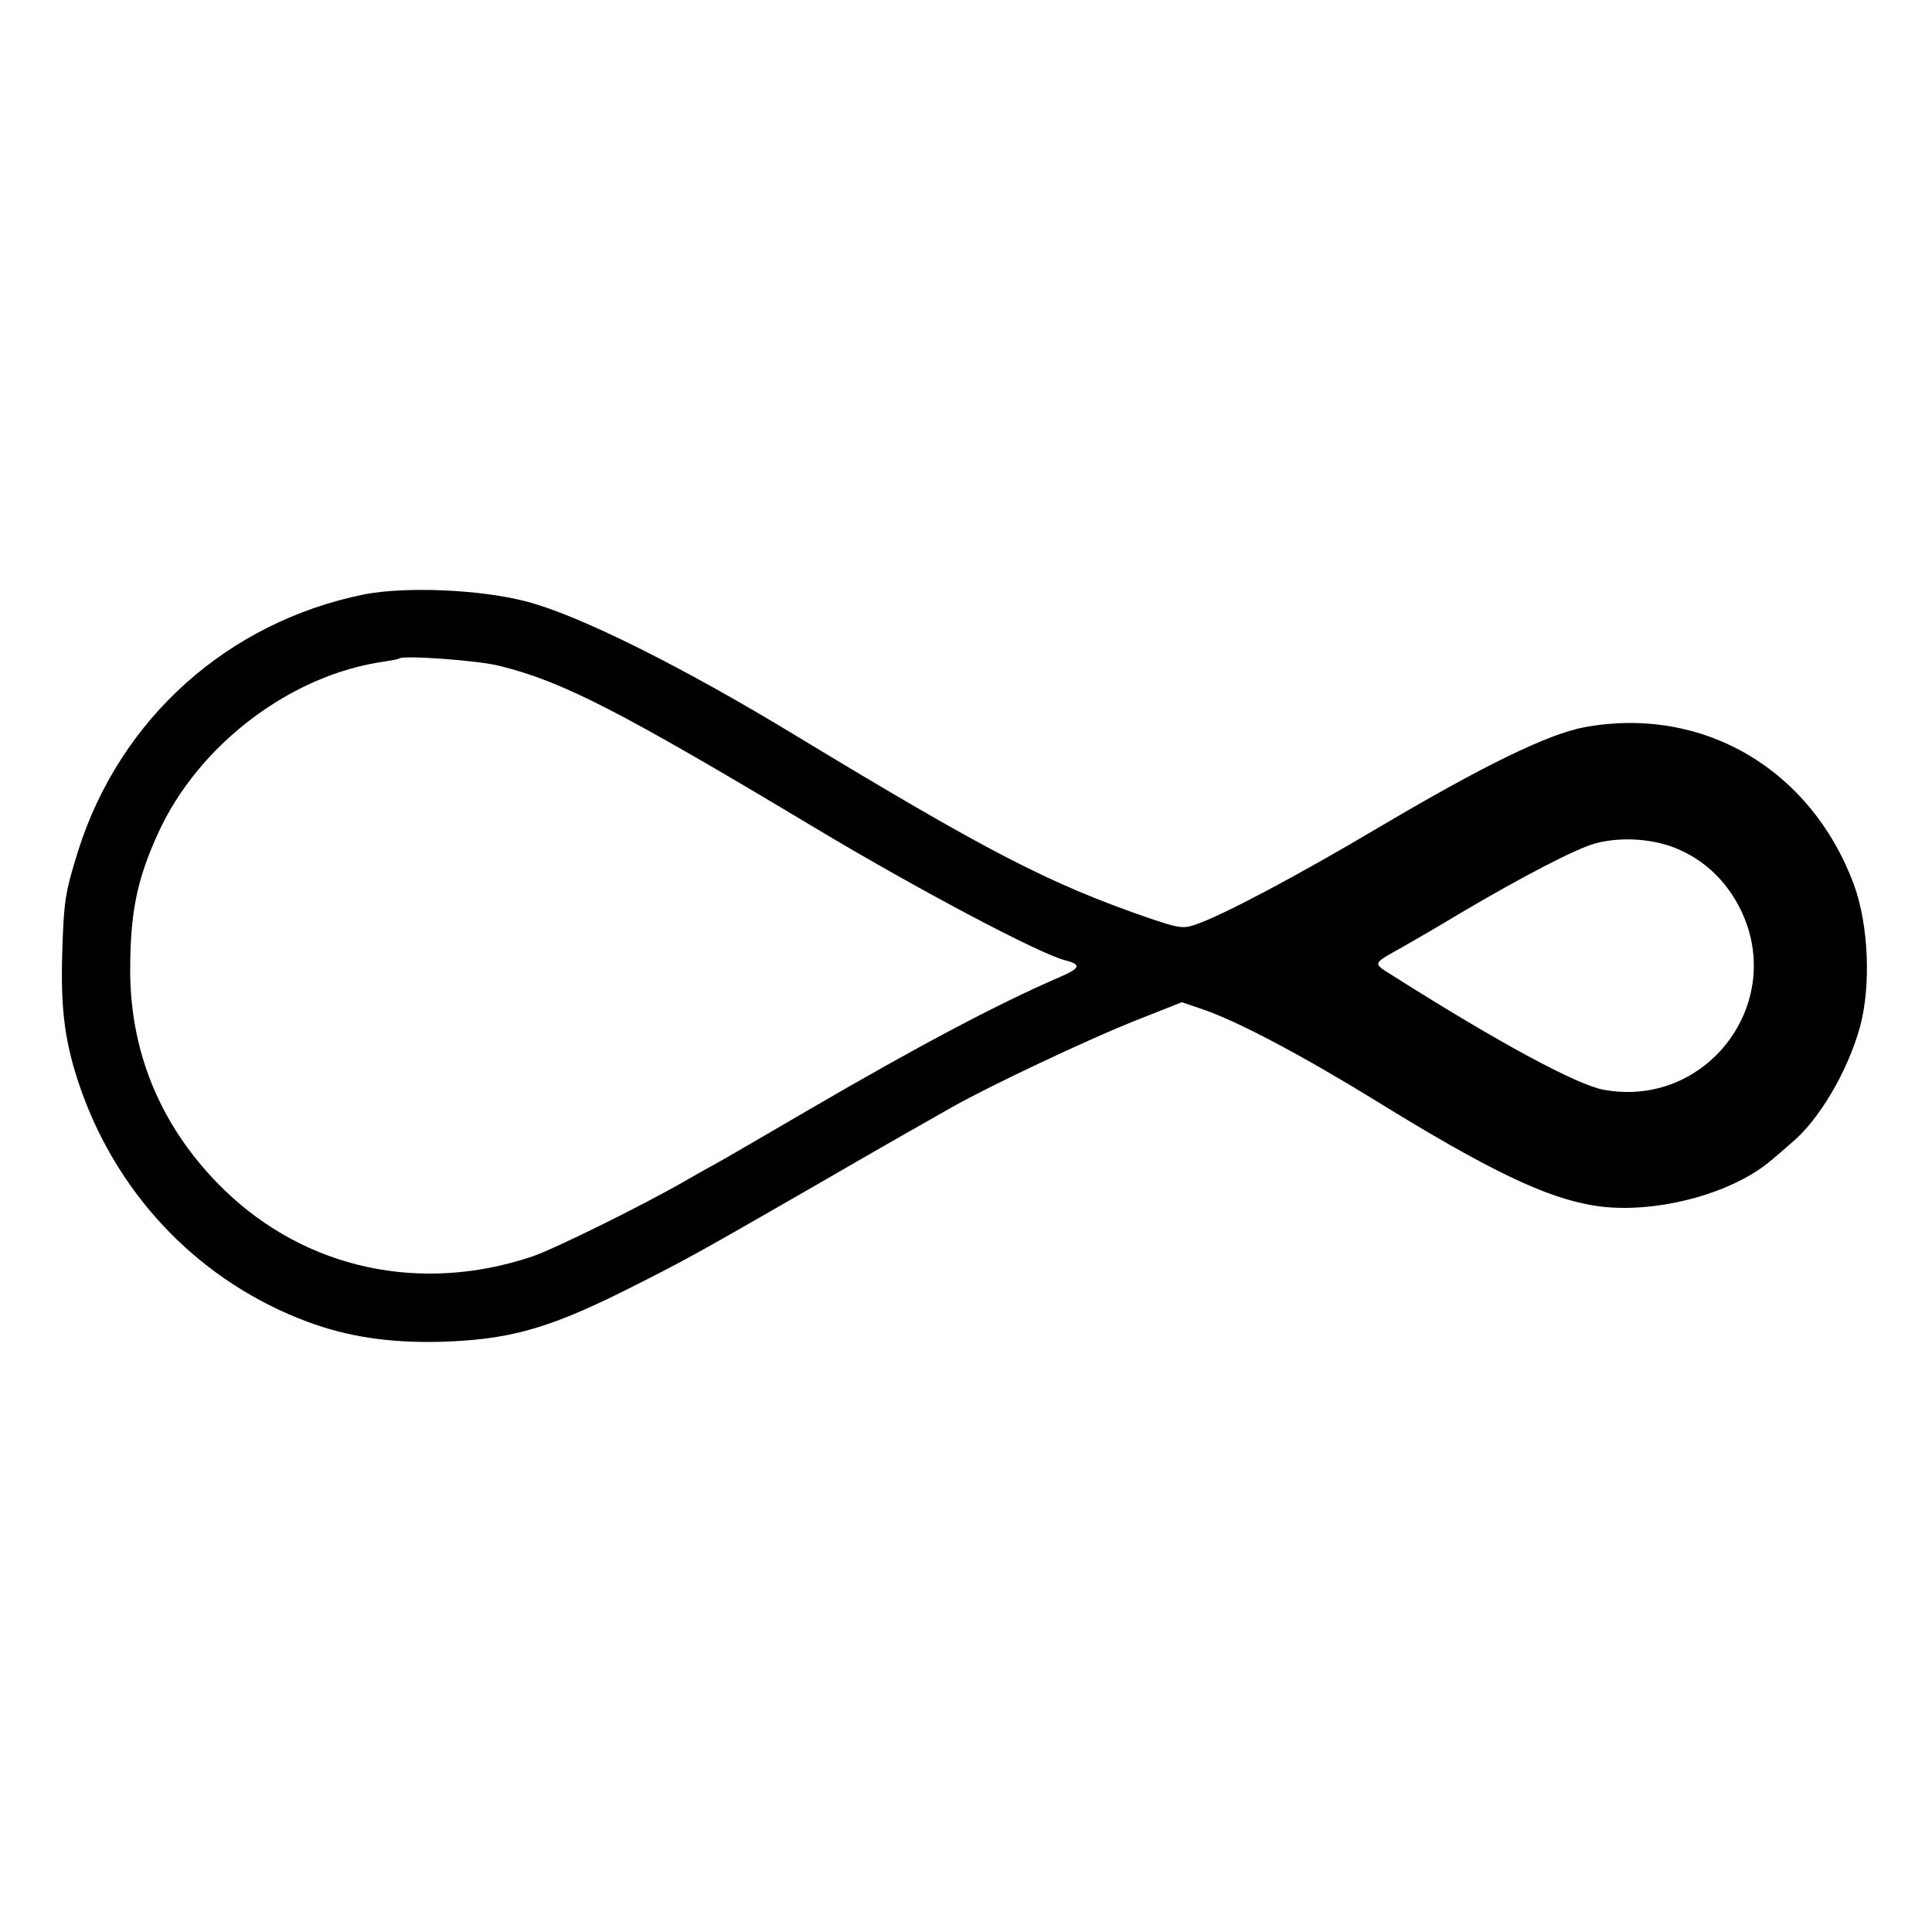
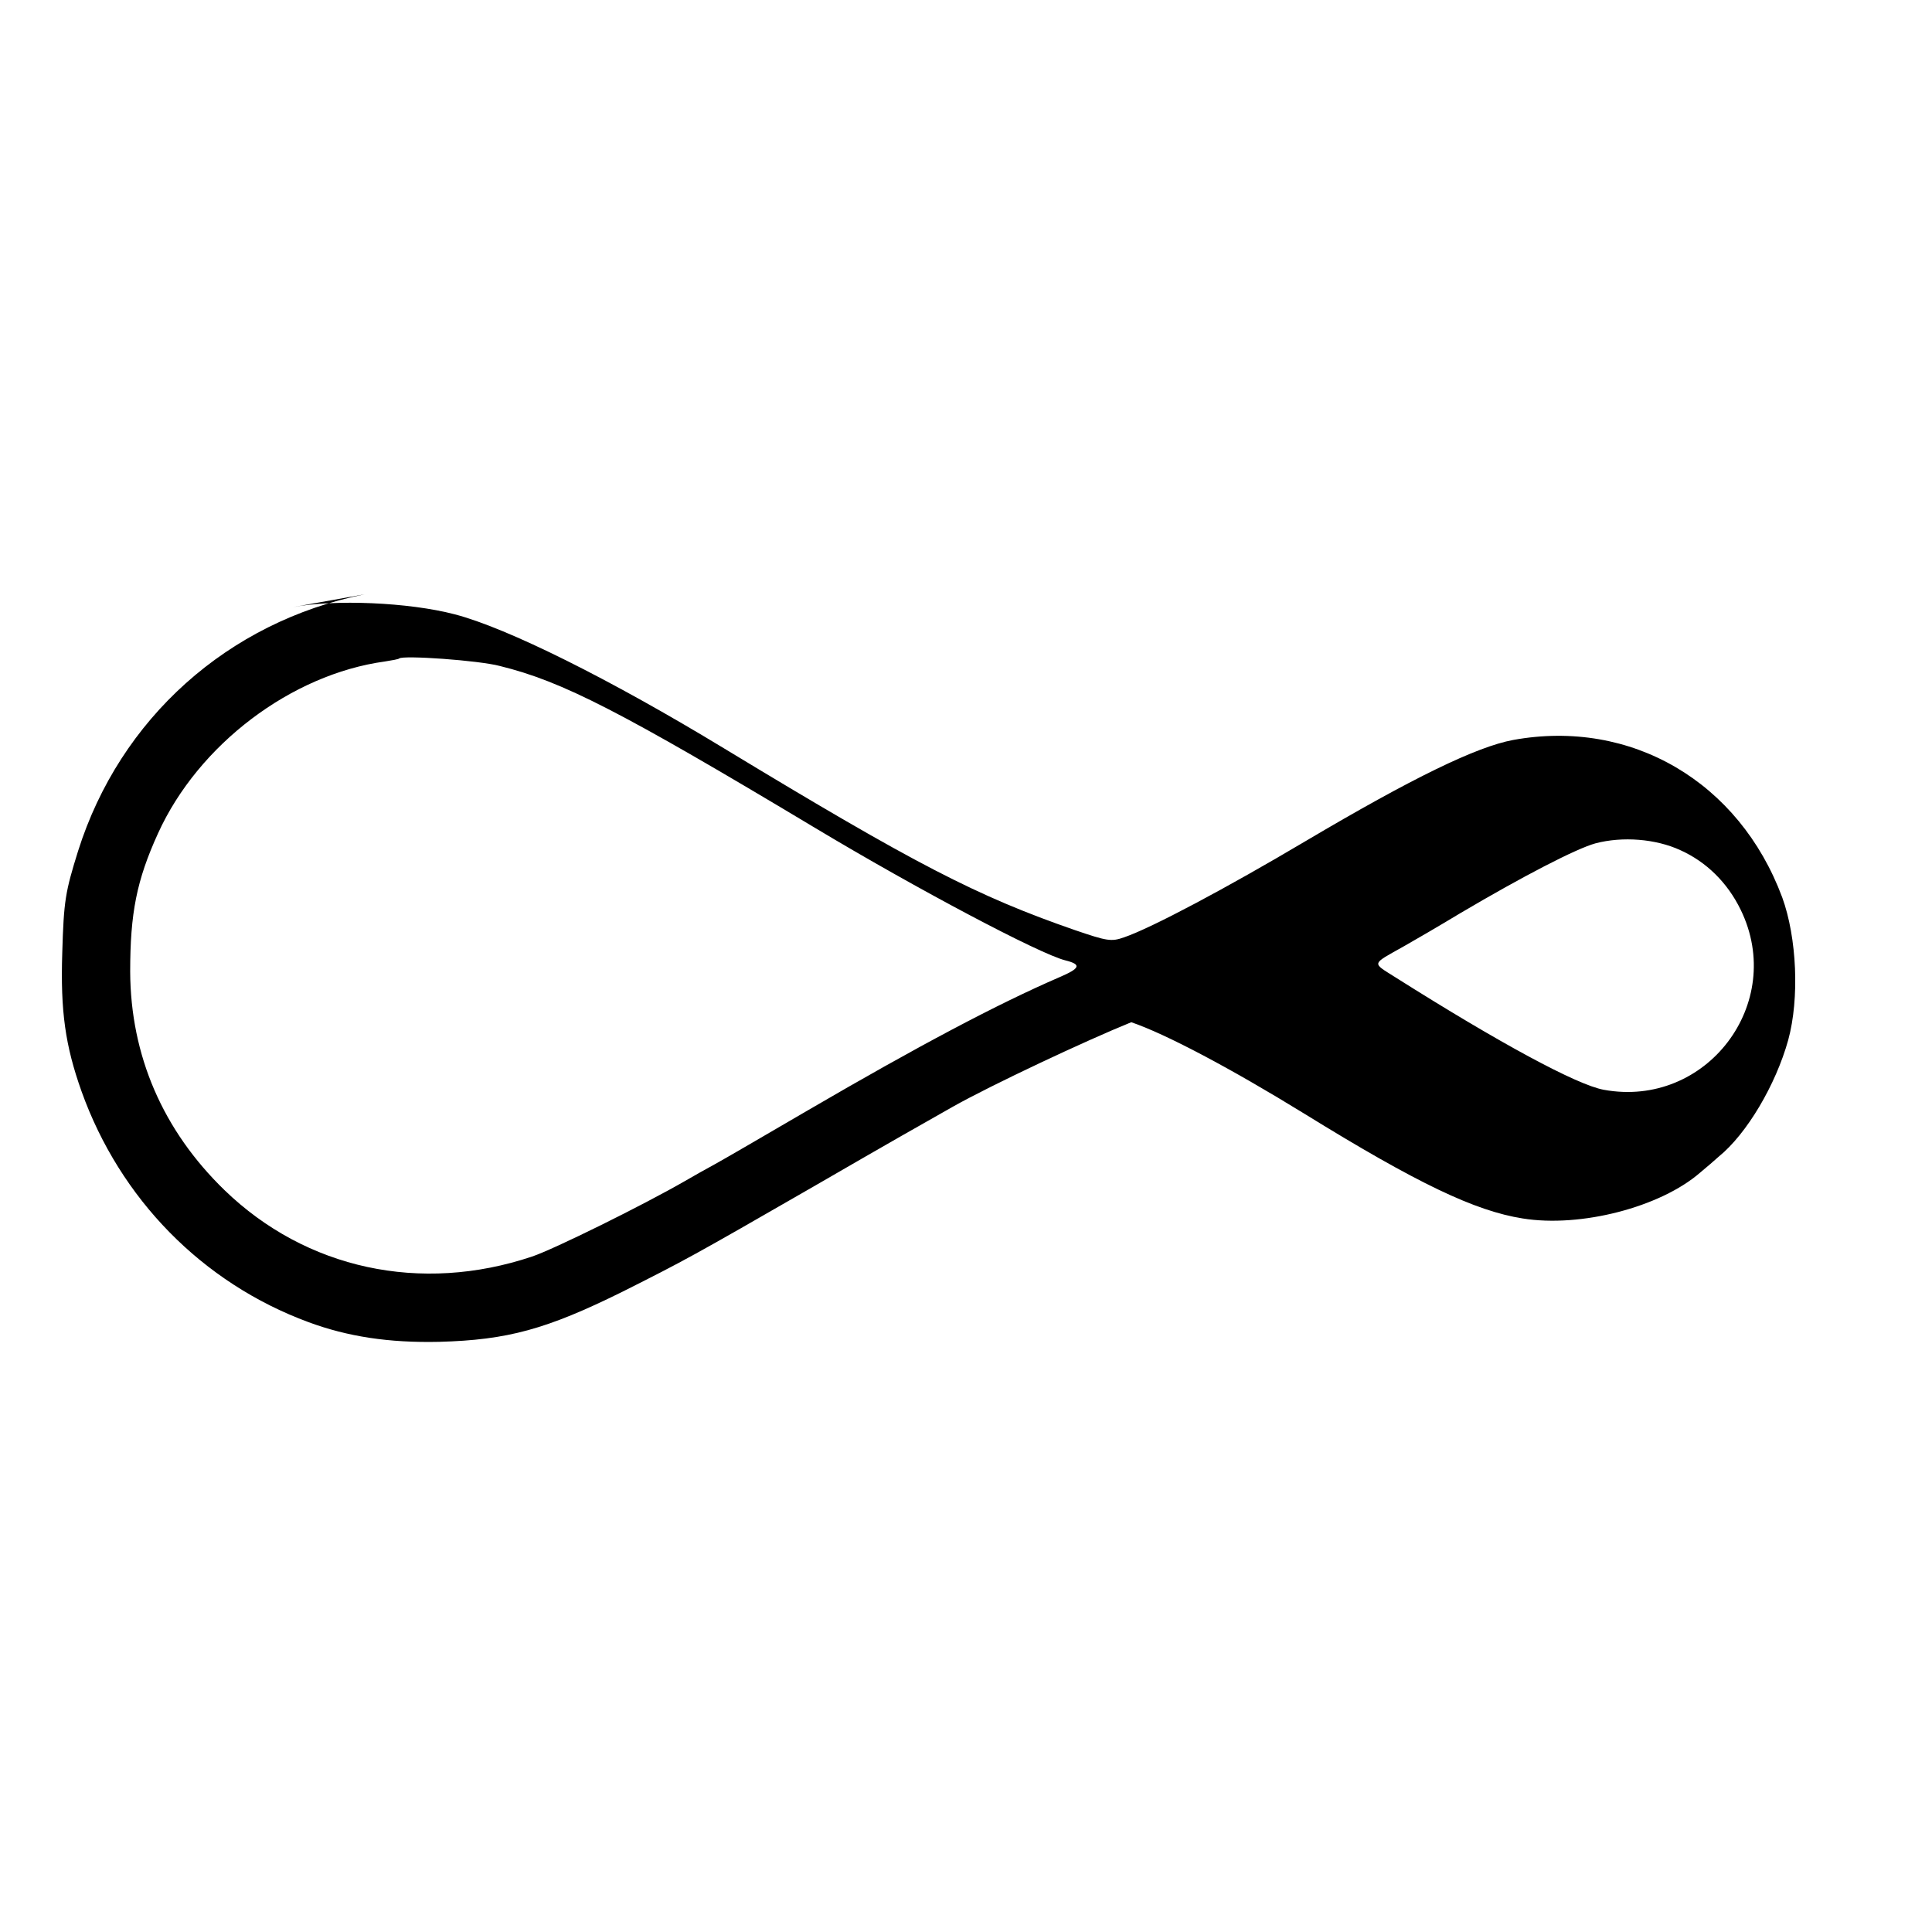
<svg xmlns="http://www.w3.org/2000/svg" version="1.0" width="512pt" height="512pt" viewBox="0 0 512 512" preserveAspectRatio="xMidYMid meet">
  <g transform="translate(0,512) scale(0.1,-0.1)" fill="#000000" stroke="none">
-     <path d="M966 3545 c-362 -73 -648 -329 -759 -680 -34 -109 -38 -132 -42 -270 -5 -155 8 -246 51 -367 102 -285 320 -508 602 -612 103 -38 212 -55 346 -52 181 5 284 33 486 133 165 83 182 92 505 278 209 121 294 169 370 212 101 57 352 175 473 224 l134 53 56 -19 c91 -31 263 -122 458 -242 301 -186 453 -258 579 -278 154 -25 365 30 470 121 17 14 39 33 50 43 74 60 151 190 184 309 30 110 23 271 -16 378 -114 306 -400 474 -713 417 -97 -18 -266 -100 -550 -268 -209 -124 -408 -230 -481 -255 -34 -12 -45 -10 -130 19 -260 90 -424 175 -929 481 -303 184 -576 320 -715 356 -122 32 -319 40 -429 19z m359 -190 c166 -41 318 -119 835 -429 270 -162 595 -334 663 -351 44 -11 40 -21 -16 -45 -162 -70 -372 -181 -667 -353 -113 -66 -223 -130 -245 -142 -22 -12 -58 -32 -80 -45 -113 -65 -348 -181 -405 -200 -295 -99 -599 -33 -815 176 -163 158 -249 356 -250 579 0 155 17 242 74 367 107 235 353 421 601 455 19 3 36 6 38 8 10 9 211 -5 267 -20z m3128 -488 c69 -31 125 -86 160 -158 121 -248 -91 -527 -363 -477 -71 13 -275 123 -552 298 -63 40 -65 33 22 82 25 14 92 53 150 88 166 98 307 171 358 185 72 19 160 12 225 -18z" />
+     <path d="M966 3545 c-362 -73 -648 -329 -759 -680 -34 -109 -38 -132 -42 -270 -5 -155 8 -246 51 -367 102 -285 320 -508 602 -612 103 -38 212 -55 346 -52 181 5 284 33 486 133 165 83 182 92 505 278 209 121 294 169 370 212 101 57 352 175 473 224 c91 -31 263 -122 458 -242 301 -186 453 -258 579 -278 154 -25 365 30 470 121 17 14 39 33 50 43 74 60 151 190 184 309 30 110 23 271 -16 378 -114 306 -400 474 -713 417 -97 -18 -266 -100 -550 -268 -209 -124 -408 -230 -481 -255 -34 -12 -45 -10 -130 19 -260 90 -424 175 -929 481 -303 184 -576 320 -715 356 -122 32 -319 40 -429 19z m359 -190 c166 -41 318 -119 835 -429 270 -162 595 -334 663 -351 44 -11 40 -21 -16 -45 -162 -70 -372 -181 -667 -353 -113 -66 -223 -130 -245 -142 -22 -12 -58 -32 -80 -45 -113 -65 -348 -181 -405 -200 -295 -99 -599 -33 -815 176 -163 158 -249 356 -250 579 0 155 17 242 74 367 107 235 353 421 601 455 19 3 36 6 38 8 10 9 211 -5 267 -20z m3128 -488 c69 -31 125 -86 160 -158 121 -248 -91 -527 -363 -477 -71 13 -275 123 -552 298 -63 40 -65 33 22 82 25 14 92 53 150 88 166 98 307 171 358 185 72 19 160 12 225 -18z" />
  </g>
</svg>